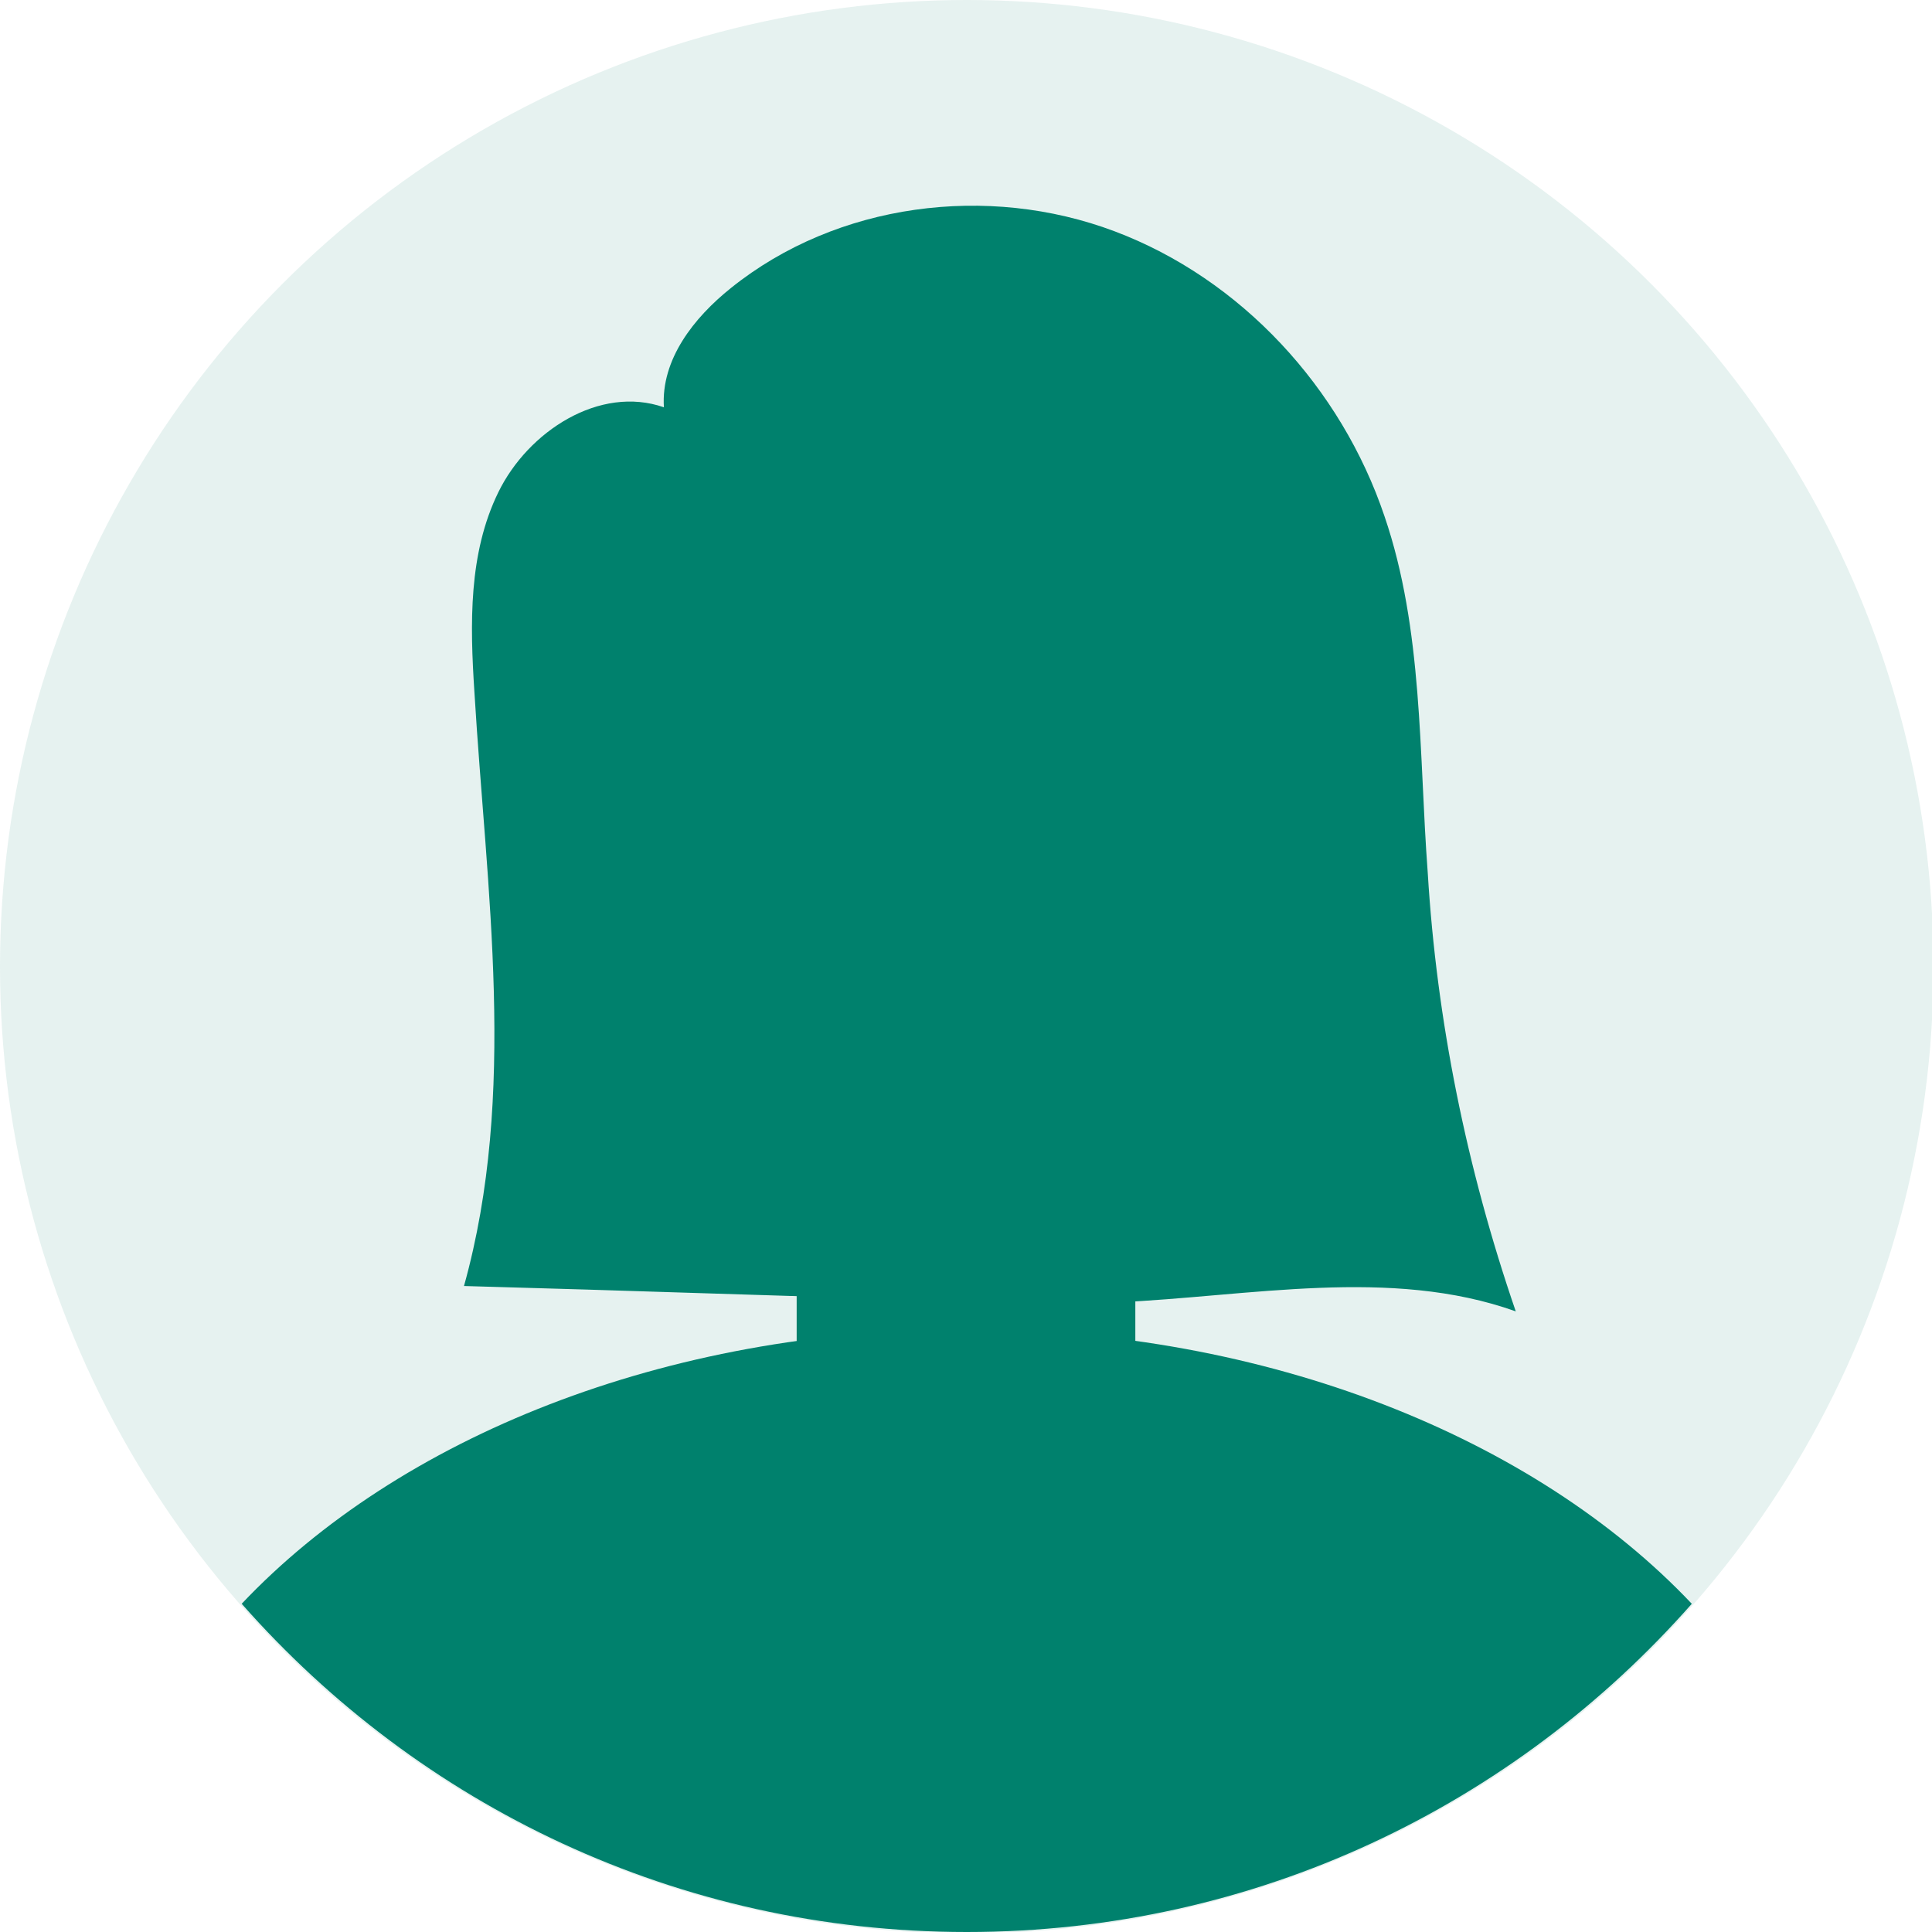
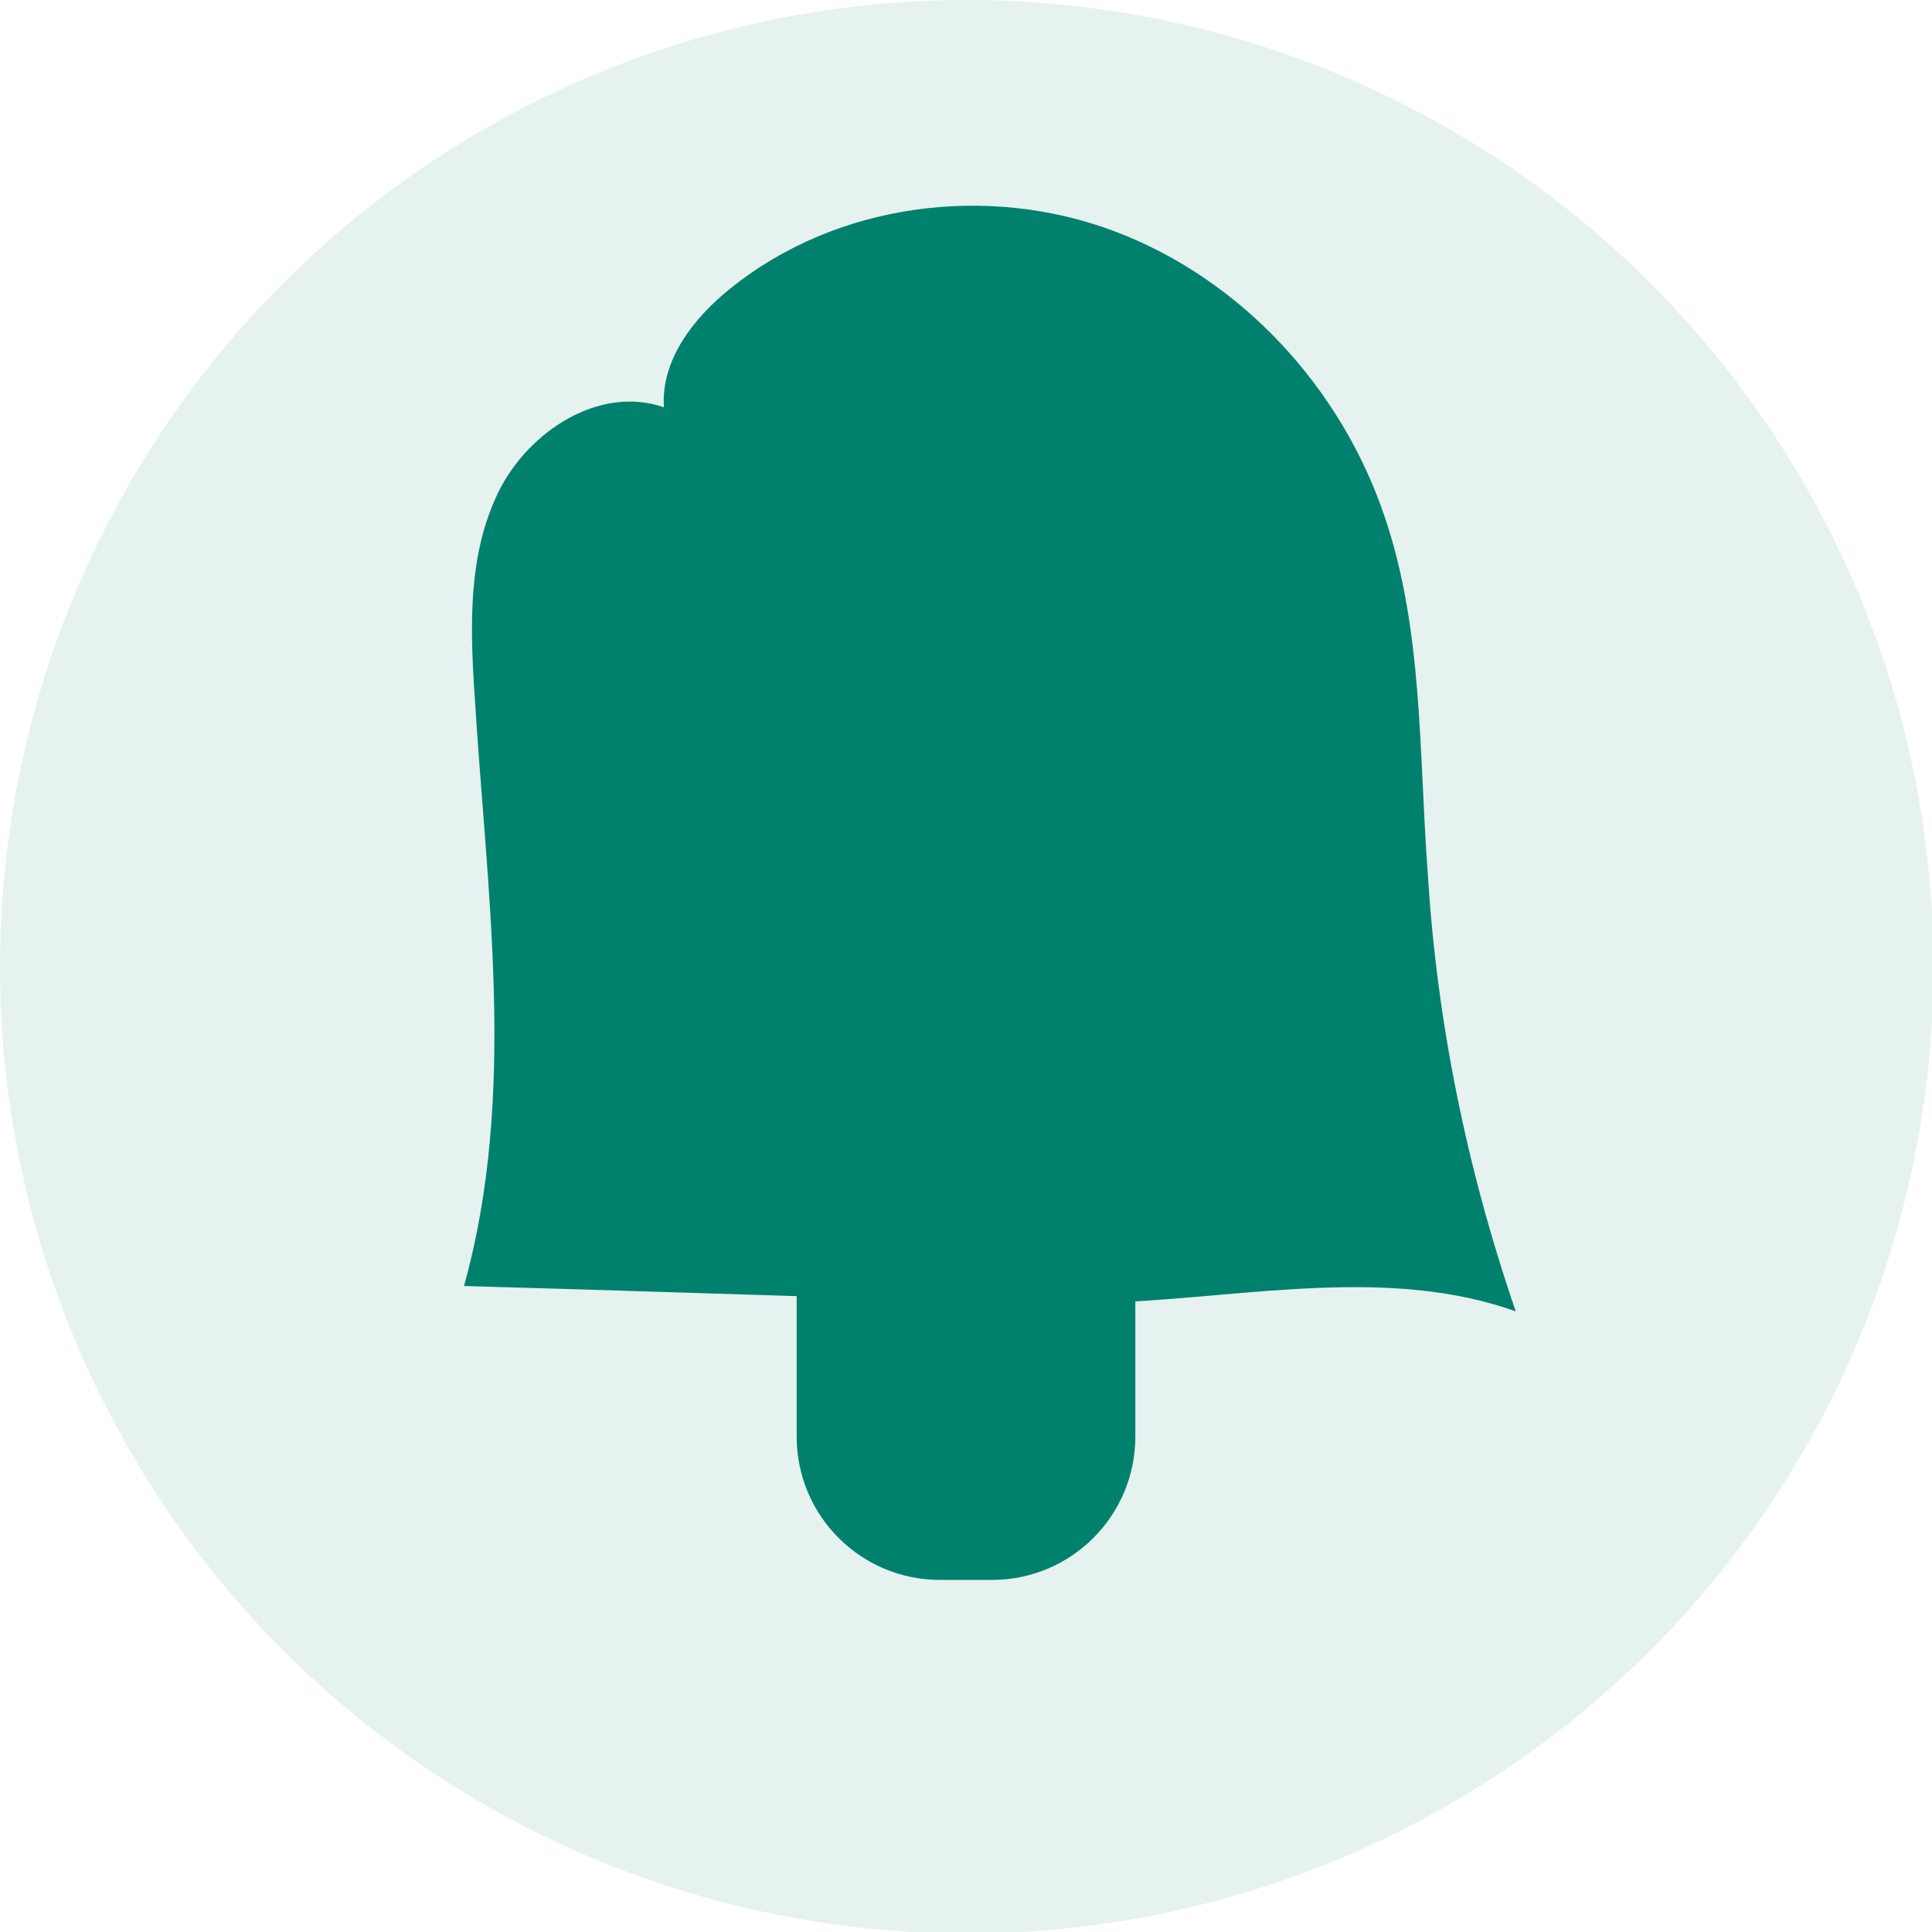
<svg xmlns="http://www.w3.org/2000/svg" version="1.1" id="Calque_2_00000029740985411226499760000003404884440218003876_" x="0px" y="0px" viewBox="0 0 129.5 129.5" style="enable-background:new 0 0 129.5 129.5;" xml:space="preserve">
  <style type="text/css">
	.st0{opacity:0.1;fill:#00816D;}
	.st1{fill:#AFC248;}
	.st2{fill:#00816D;}
</style>
  <g id="OBJECTS">
    <circle class="st0" cx="64.8" cy="64.8" r="64.8" />
    <ellipse class="st1" cx="64.8" cy="54.2" rx="25.2" ry="32.6" />
-     <path class="st2" d="M64.8,89.1c-20.3,0-38.1,7.3-48.6,18.4c11.9,13.5,29.2,22,48.6,22s36.7-8.5,48.6-22   C102.9,96.4,85,89.1,64.8,89.1z" />
    <path class="st2" d="M63,64.8h3.5c5.3,0,9.6,4.3,9.6,9.6v21.9c0,5.3-4.3,9.6-9.6,9.6H63c-5.3,0-9.6-4.3-9.6-9.6V74.4   C53.4,69.1,57.7,64.8,63,64.8z" />
-     <path class="st1" d="M43,55.7c1.5,4.2,0.9,8.3-1.3,9s-5.1-2-6.6-6.3s-0.9-8.3,1.3-9C38.6,48.6,41.6,51.5,43,55.7z" />
+     <path class="st1" d="M43,55.7c1.5,4.2,0.9,8.3-1.3,9s-5.1-2-6.6-6.3s-0.9-8.3,1.3-9C38.6,48.6,41.6,51.5,43,55.7" />
    <path class="st1" d="M86.5,55.7c-1.5,4.2-0.9,8.3,1.3,9s5.1-2,6.6-6.3s0.9-8.3-1.3-9C90.9,48.6,88,51.5,86.5,55.7z" />
    <path class="st2" d="M95.7,58.5c-0.6-8-0.3-16.3-2.9-23.9c-2.9-8.6-9.6-15.9-18.1-19.1S56.1,13.6,49,19.3c-2.5,2-4.7,4.8-4.5,8   c-4.3-1.5-9.1,1.6-11.1,5.7s-1.9,8.8-1.6,13.4c0.8,13.3,2.9,26.9-0.7,39.8c11,0.3,22.1,0.7,33.1,1c3.5,0.1,7.1,0.2,10.6,0.1   c9-0.4,18.4-2.4,26.8,0.6C98.3,78.3,96.3,68.4,95.7,58.5L95.7,58.5z" />
  </g>
</svg>